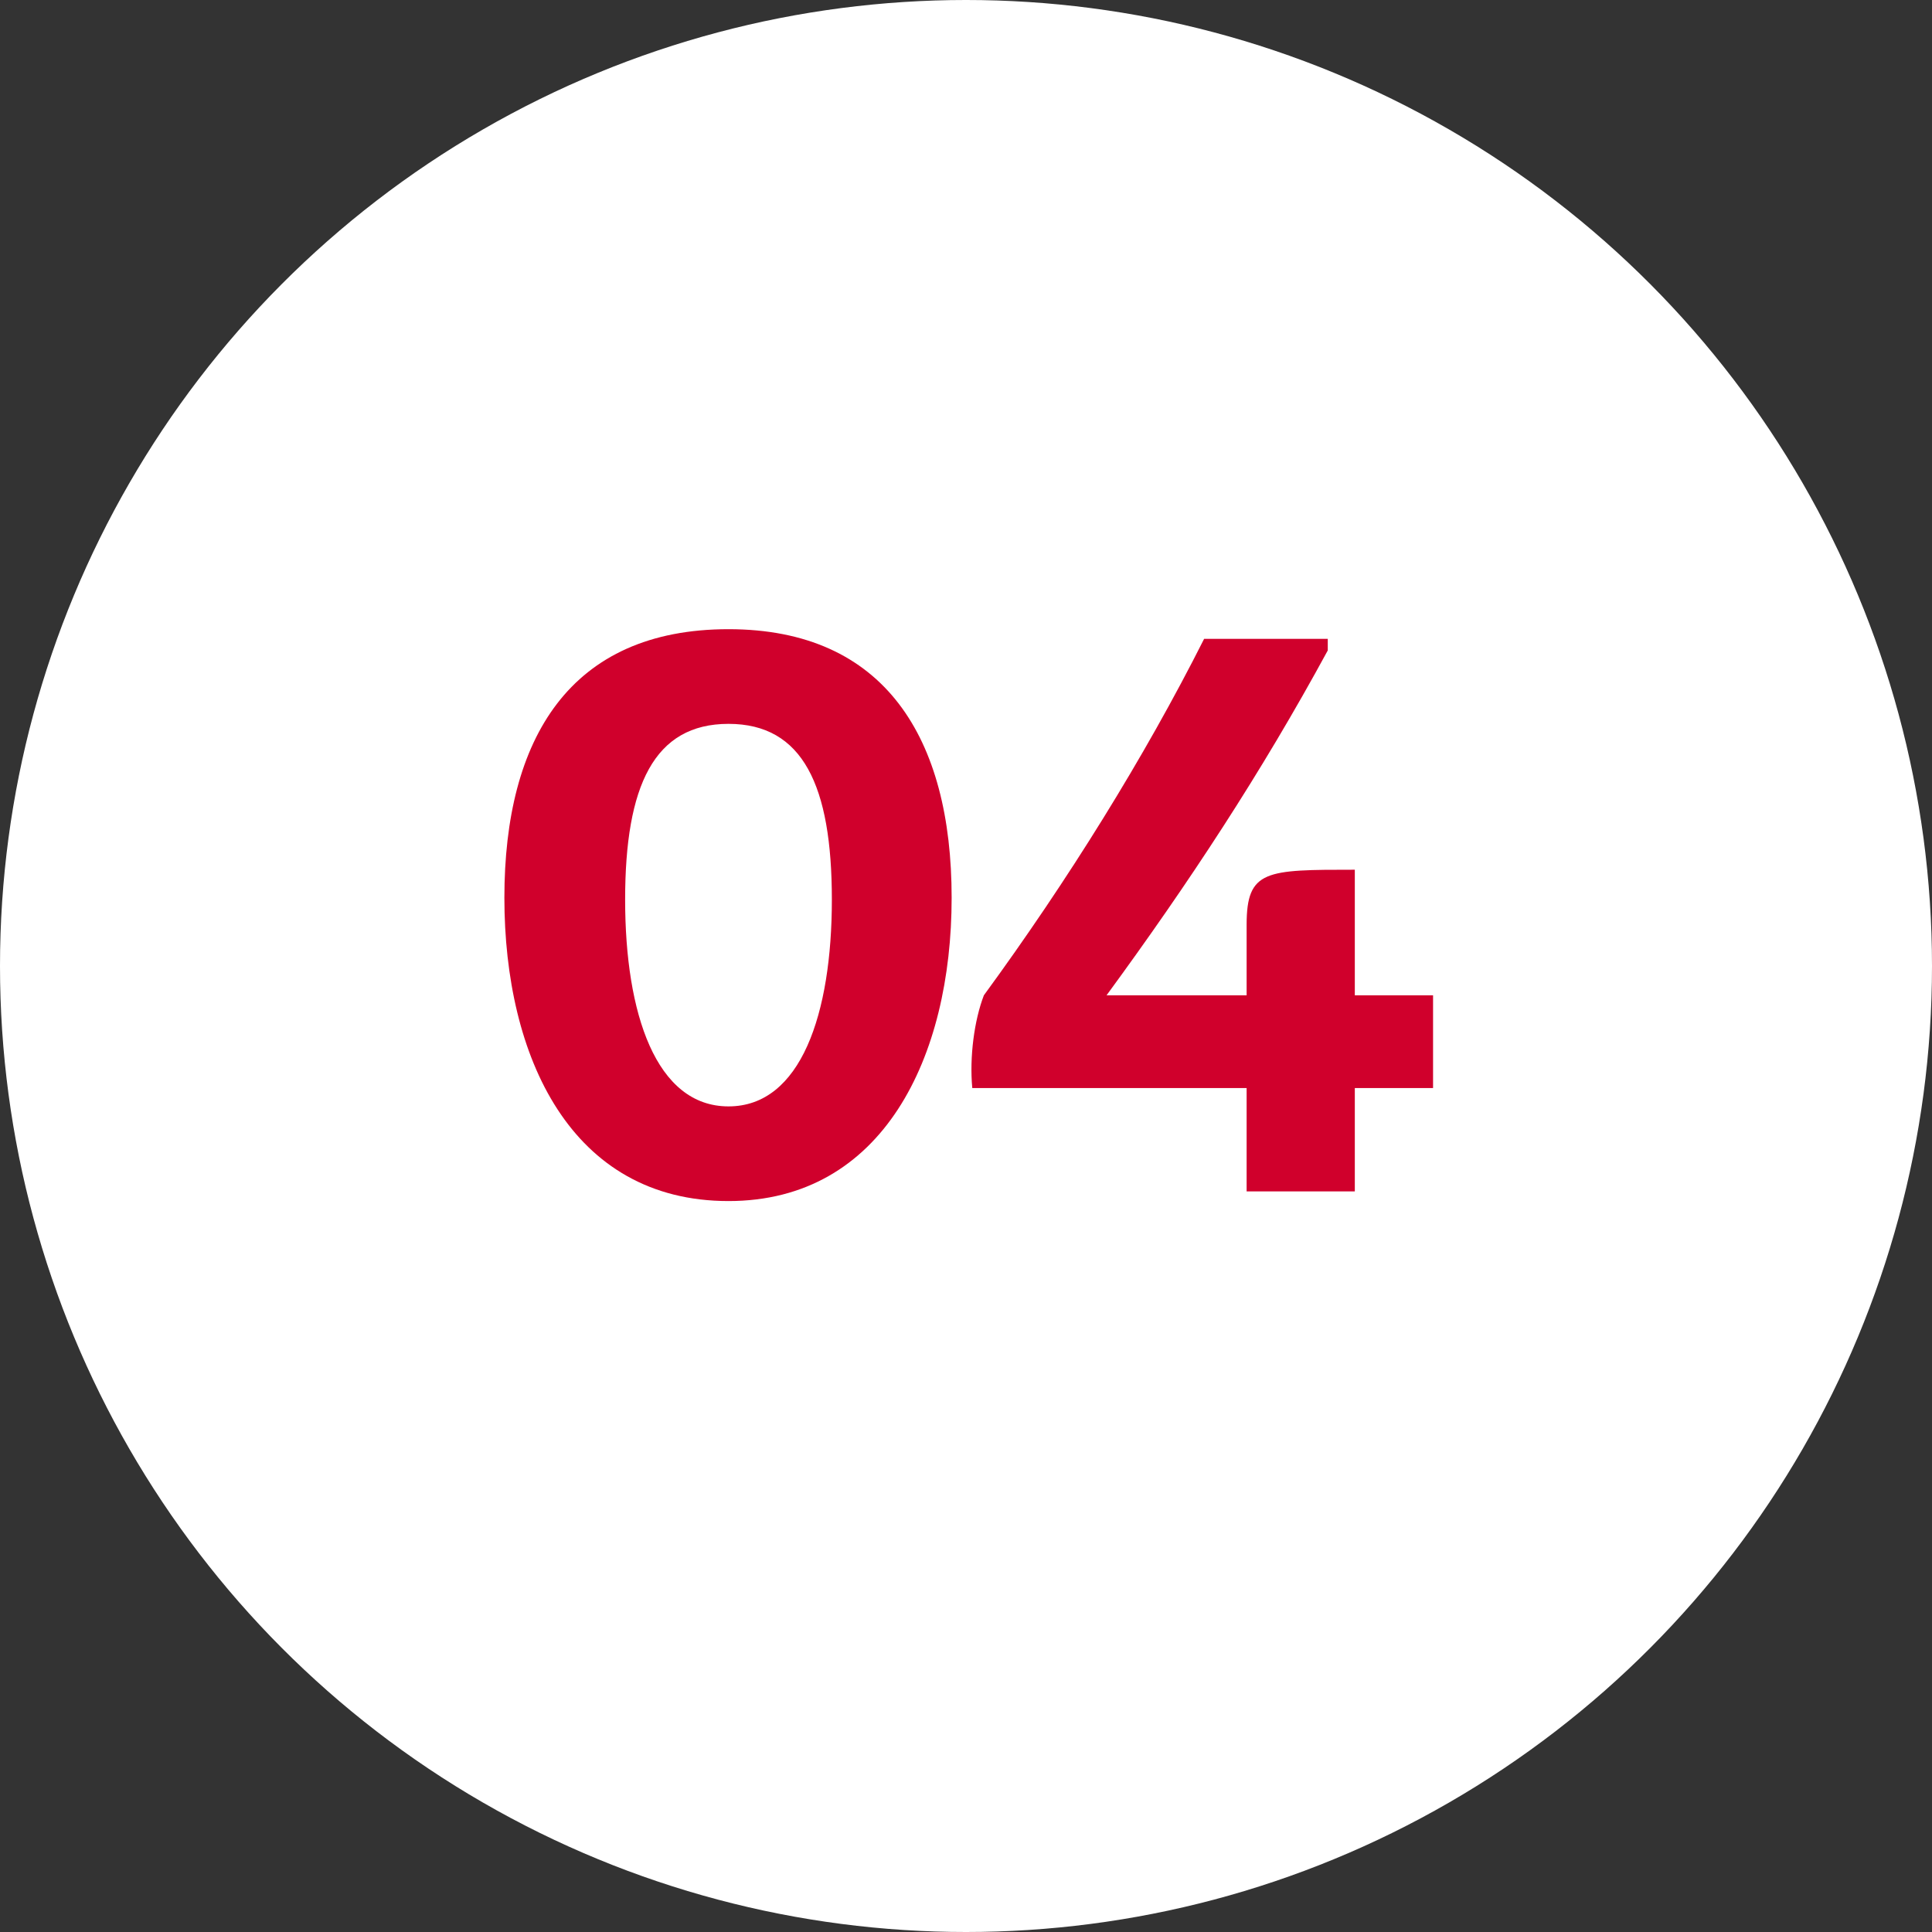
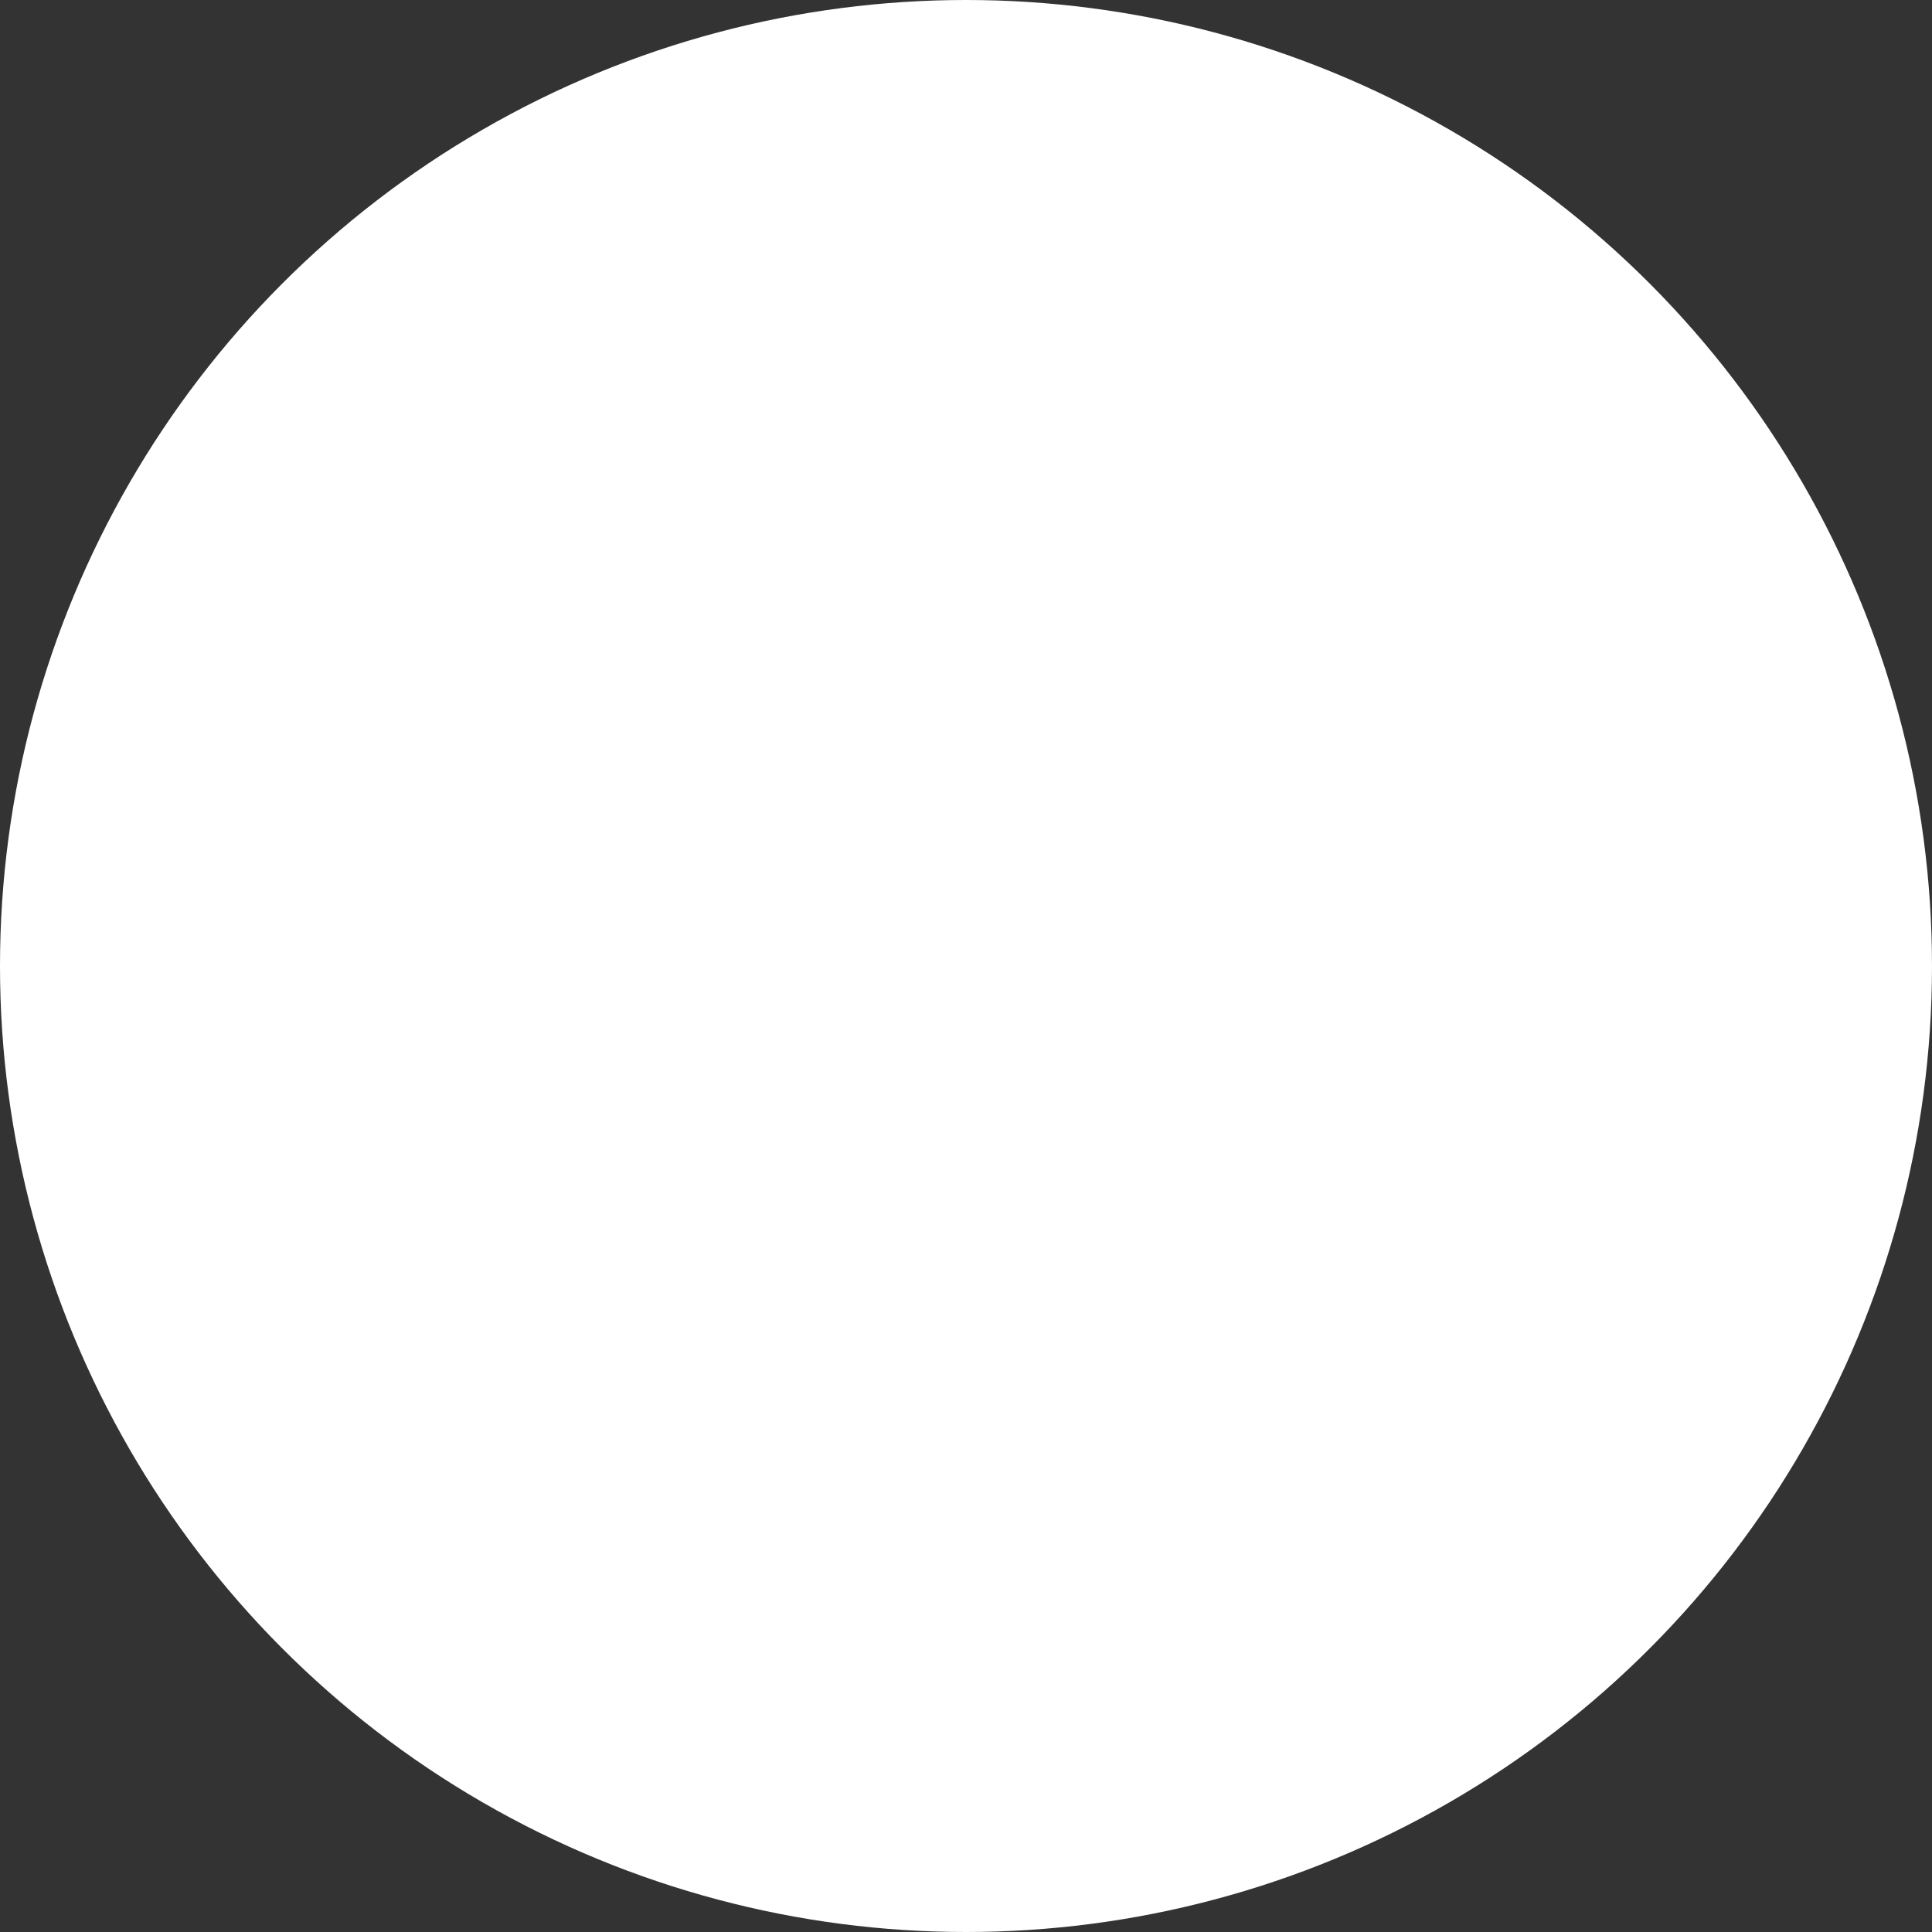
<svg xmlns="http://www.w3.org/2000/svg" width="60" height="60" viewBox="0 0 60 60" fill="none">
  <rect x="0" y="0" width="60" height="60" fill="#333333" stroke="none" />
  <circle cx="30" cy="30" r="30" fill="white" />
-   <path d="M29.554 27.88C29.554 22.93 27.484 19.54 22.624 19.54C17.704 19.54 15.664 22.93 15.664 27.88C15.664 32.83 17.734 37.3 22.624 37.3C27.424 37.3 29.554 32.83 29.554 27.88ZM25.834 27.94C25.834 31.48 24.874 34.36 22.624 34.36C20.374 34.36 19.414 31.48 19.414 27.94C19.414 24.4 20.314 22.48 22.624 22.48C24.934 22.48 25.834 24.4 25.834 27.94ZM42.075 37V33.79H44.505V30.91H42.075V27.01C39.315 27.01 38.715 27.01 38.715 28.72V30.91H34.365C36.915 27.43 39.165 24.01 41.235 20.2V19.84H37.395C35.535 23.53 33.165 27.34 30.555 30.91C30.255 31.69 30.105 32.83 30.195 33.79H38.715V37H42.075Z" fill="#D0002C" />
</svg>